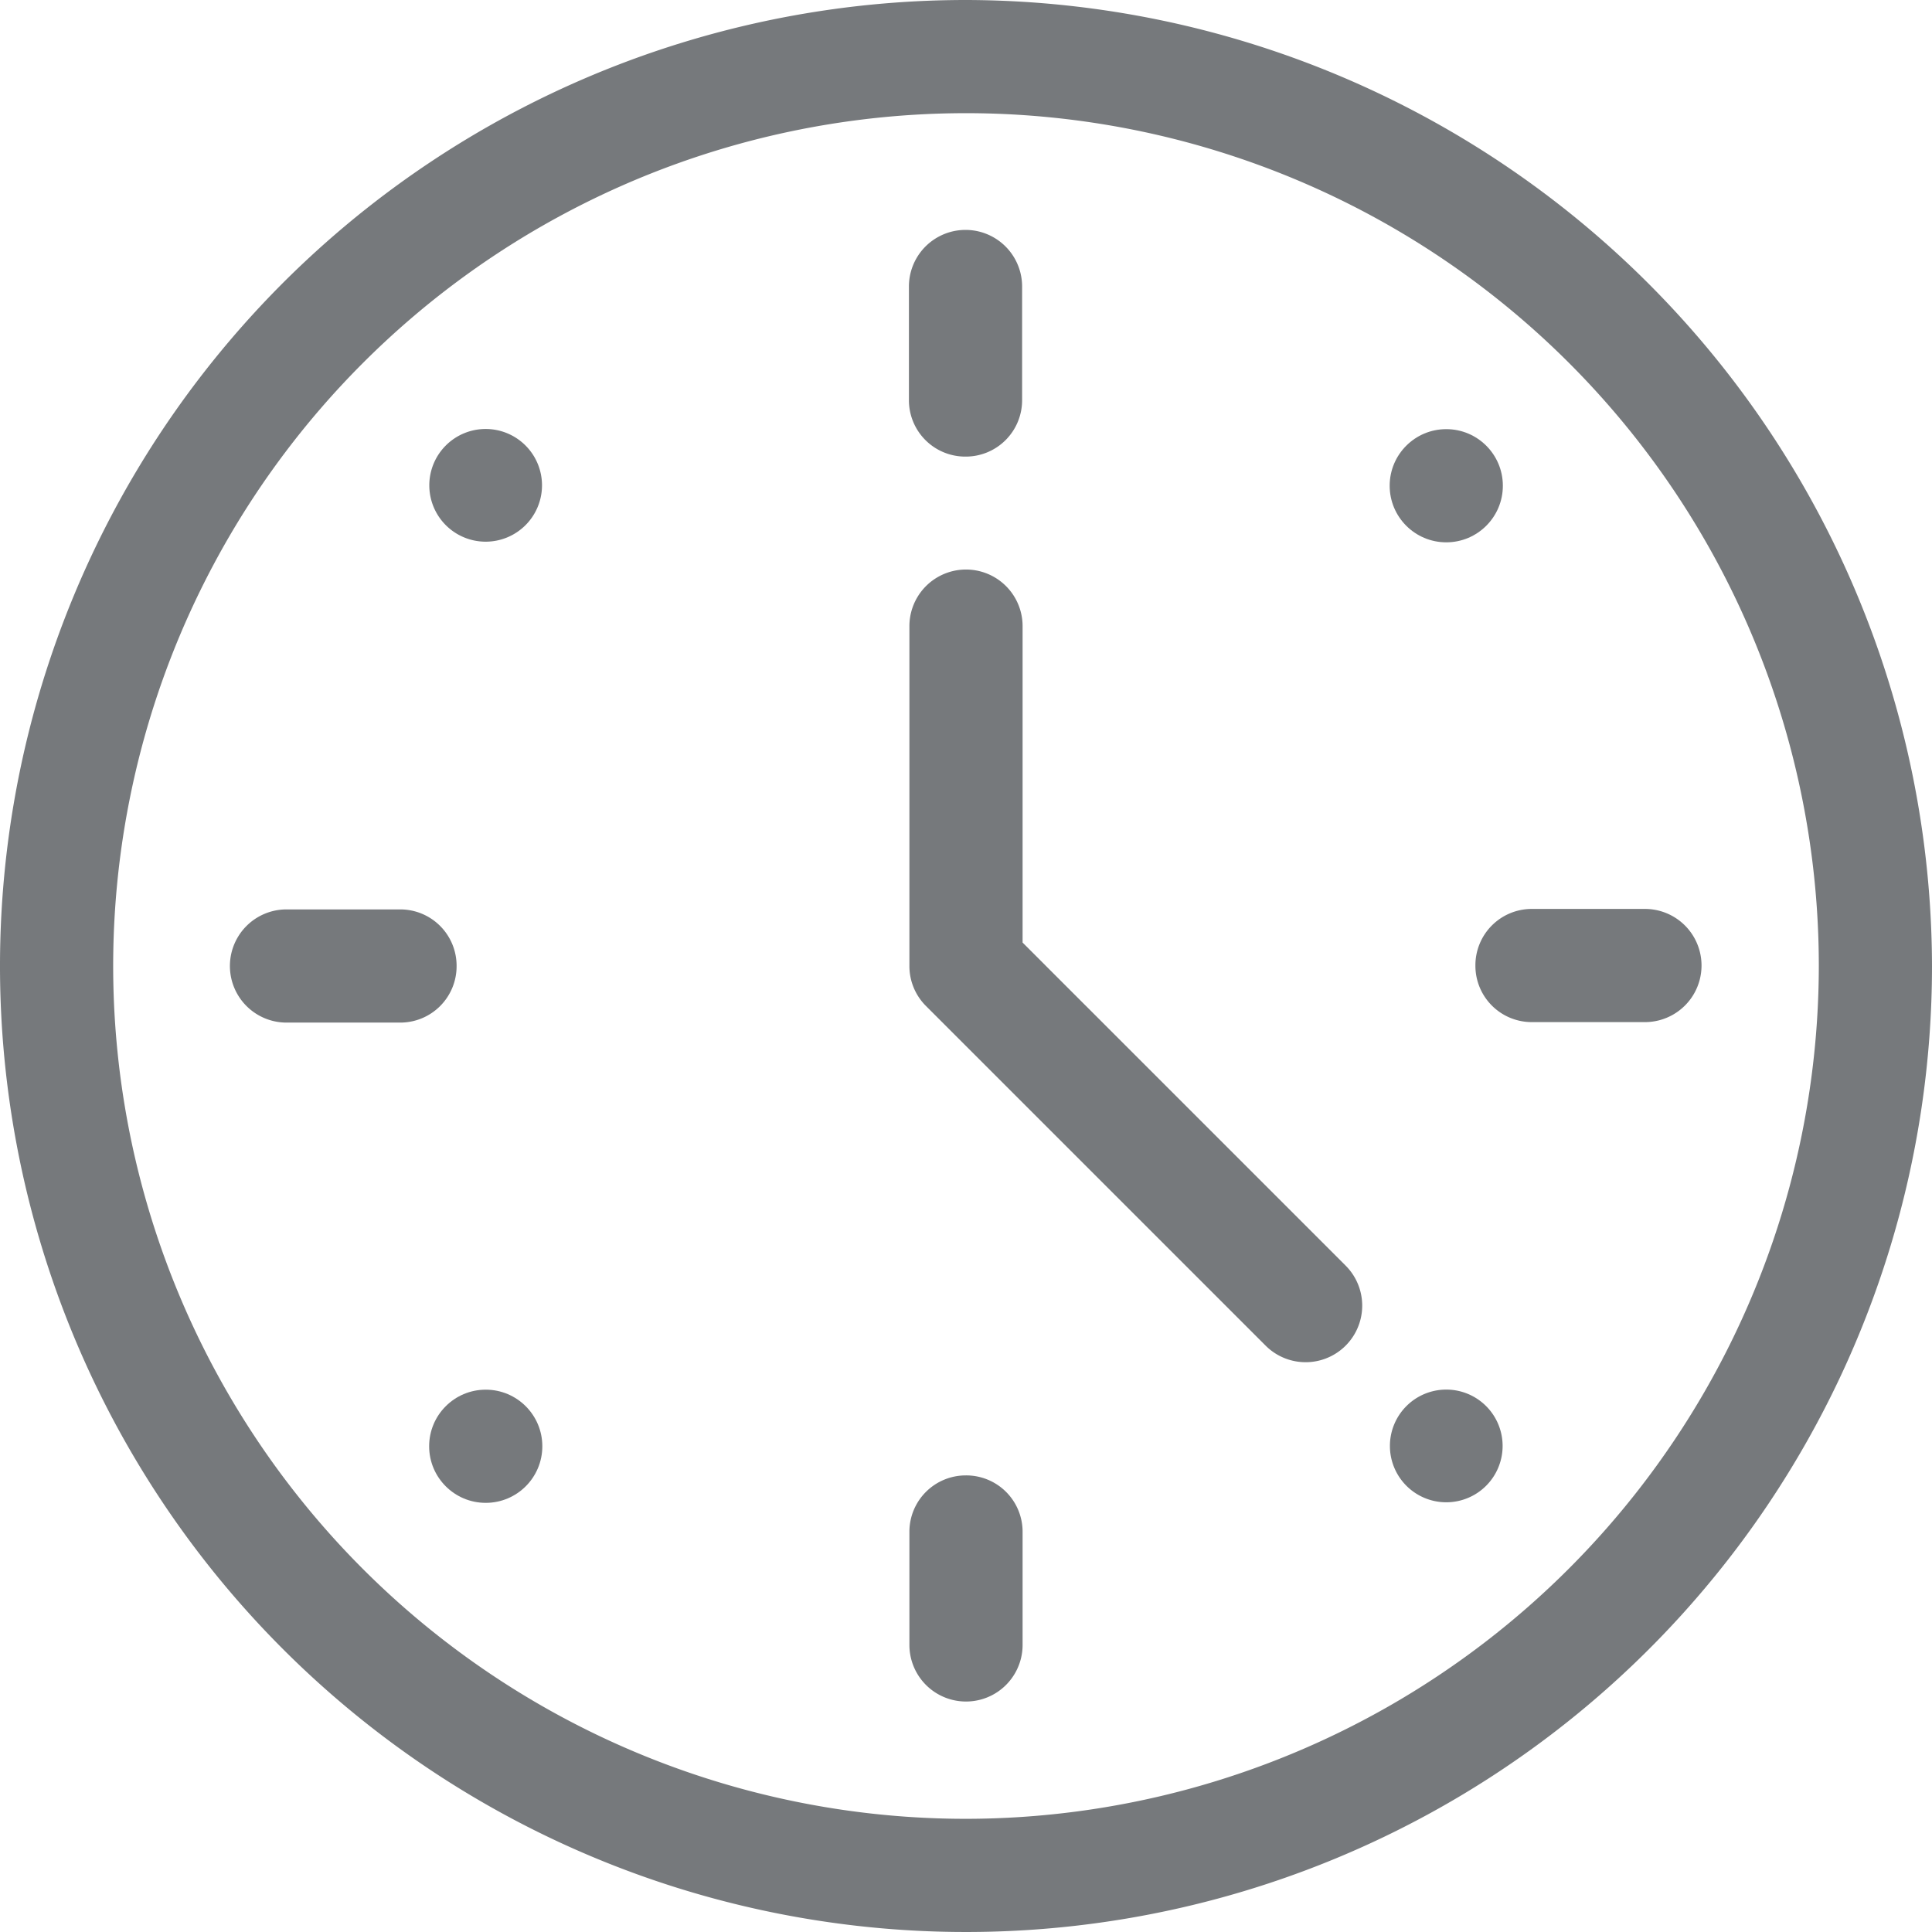
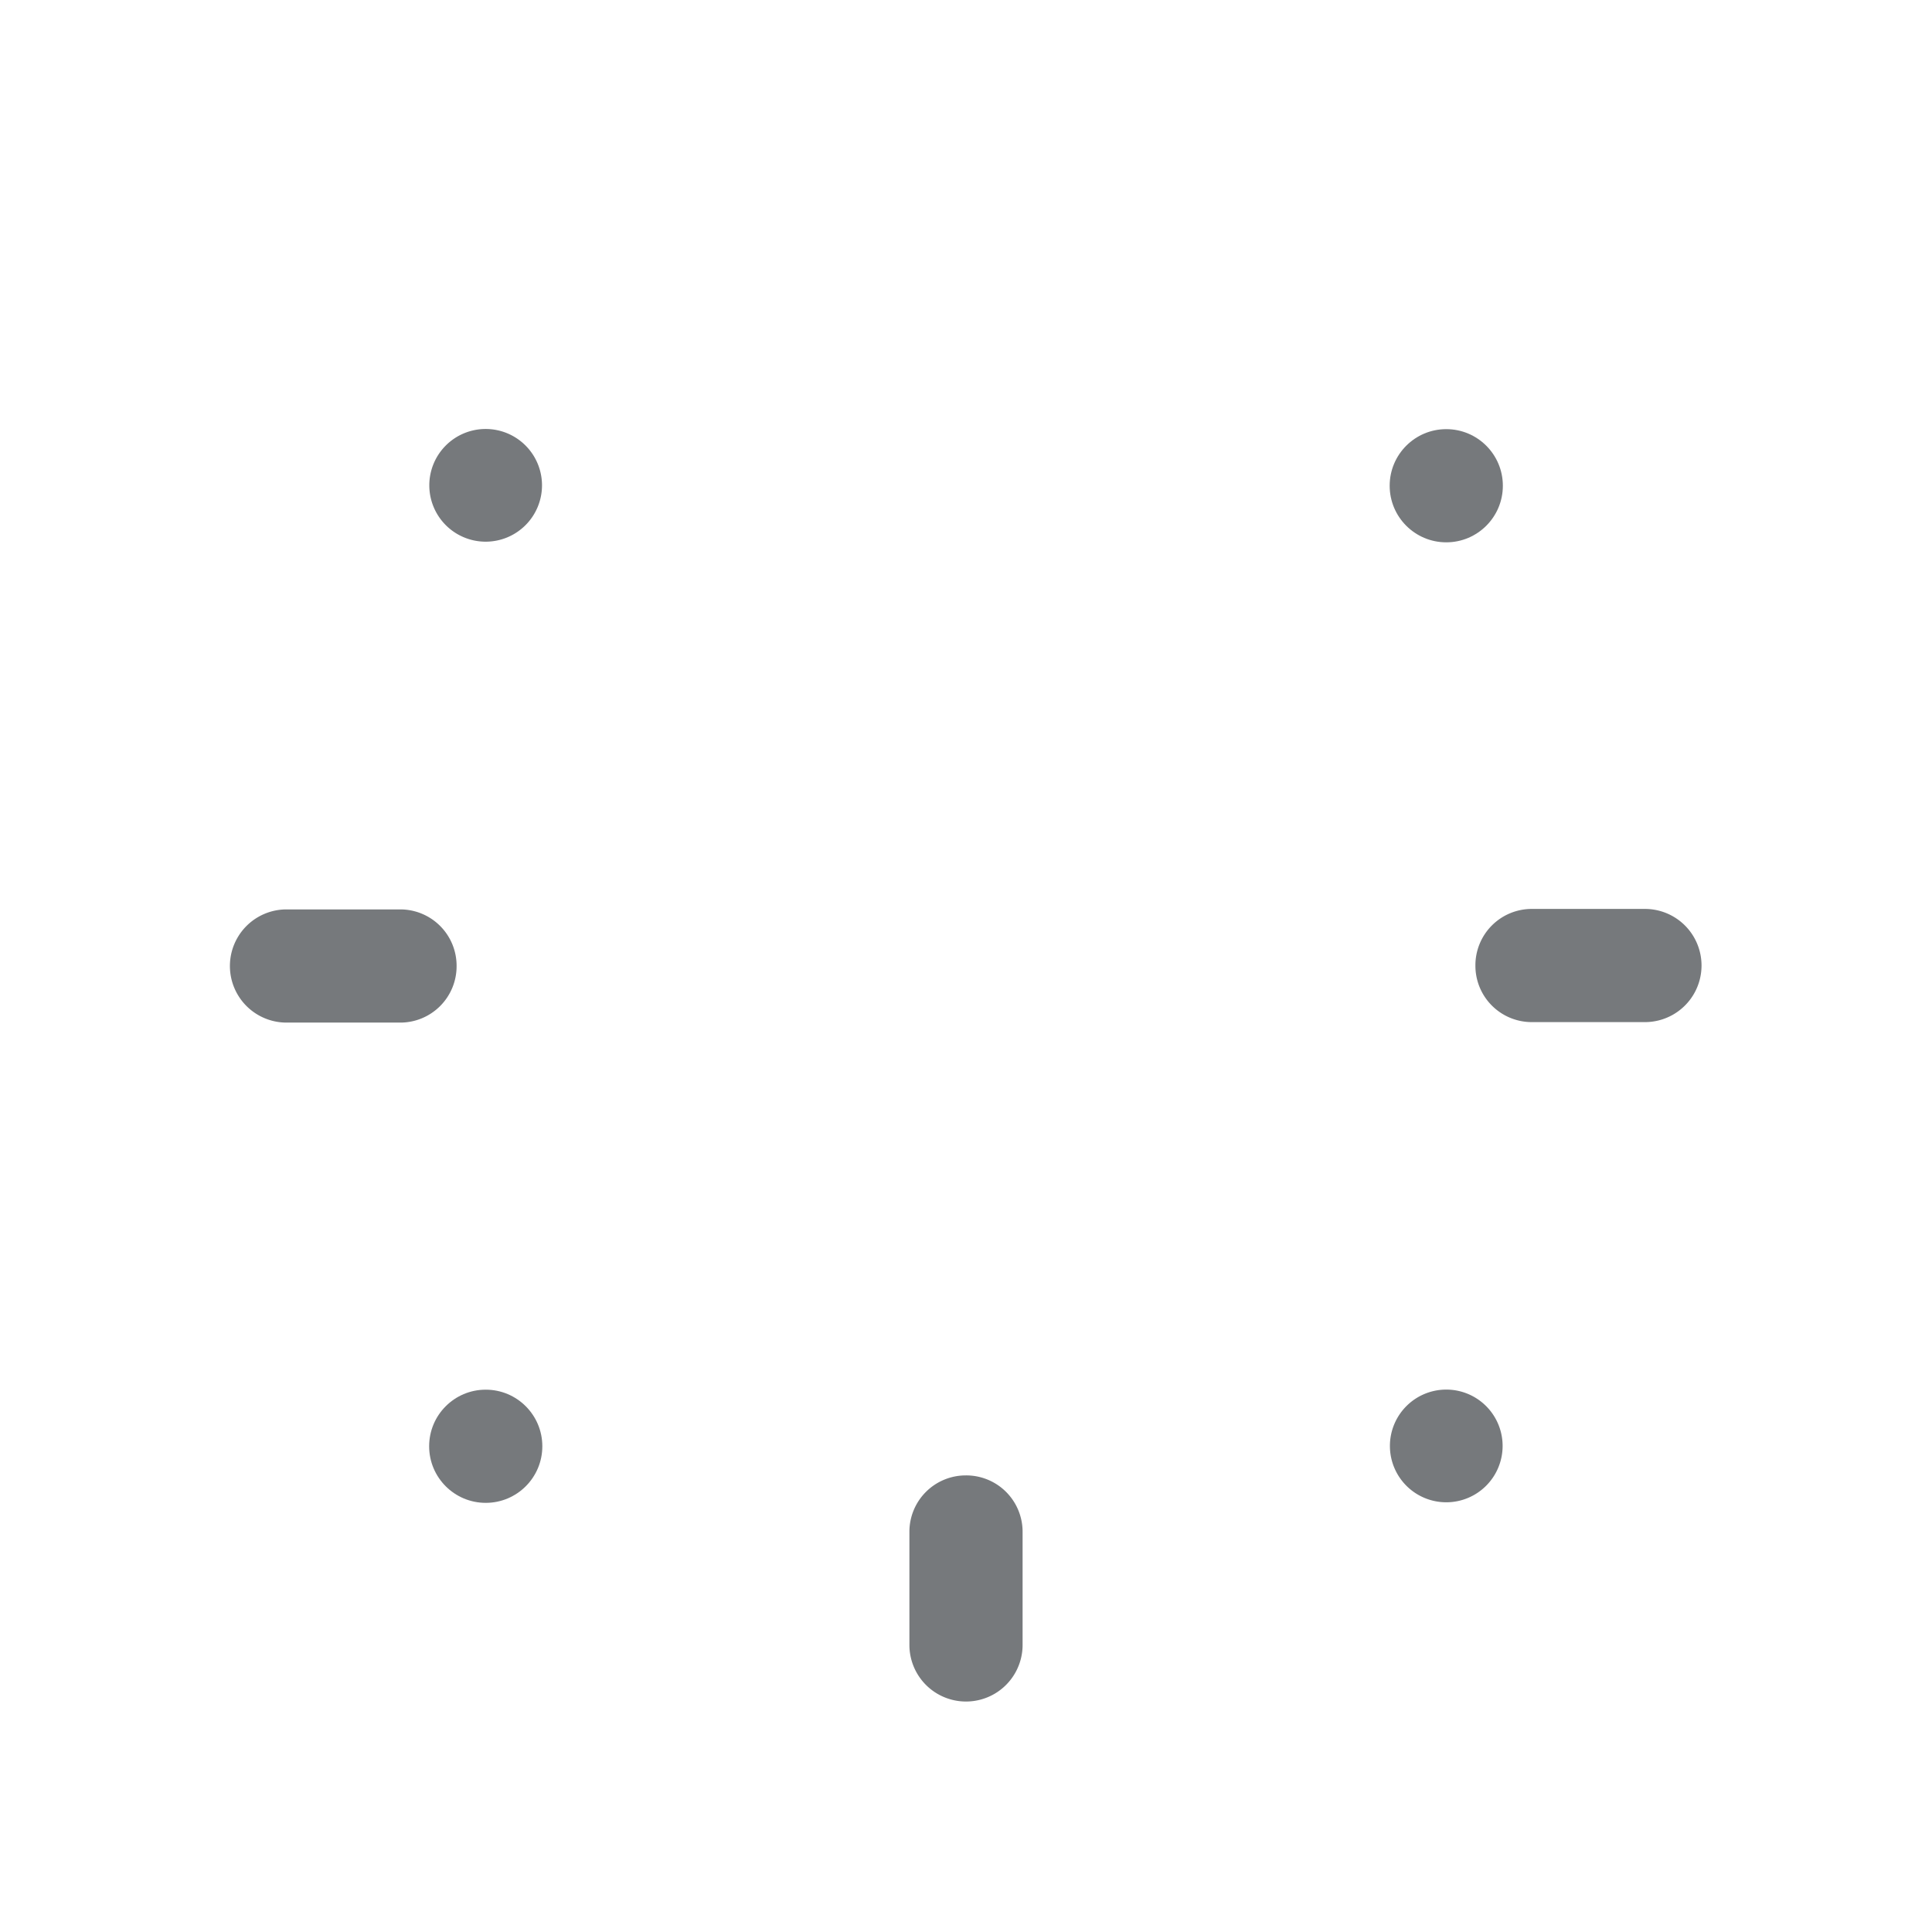
<svg xmlns="http://www.w3.org/2000/svg" width="24" height="24" viewBox="0 0 24 24">
  <defs>
    <style>.a{fill:#76797c;}</style>
  </defs>
-   <path class="a" d="M12,0A12,12,0,1,0,24,12,12.026,12.026,0,0,0,12,0Zm0,22.594A10.594,10.594,0,1,1,22.594,12,10.606,10.606,0,0,1,12,22.594Z" />
  <circle class="a" cx="0.703" cy="0.703" r="0.703" transform="translate(5.331 17.263)" />
  <circle class="a" cx="0.703" cy="0.703" r="0.703" transform="translate(17.263 5.331)" />
  <path class="a" d="M113.926,113.926a.7.7,0,1,0,.994,0A.7.7,0,0,0,113.926,113.926Z" transform="translate(-108.39 -108.39)" />
  <path class="a" d="M368.485,368.485a.7.7,0,1,0,.994,0A.7.7,0,0,0,368.485,368.485Z" transform="translate(-351.016 -351.016)" />
-   <path class="a" d="M241.7,63.813a.7.7,0,0,0,.7-.7V61.7a.7.7,0,0,0-1.406,0v1.406A.7.7,0,0,0,241.7,63.813Z" transform="translate(-229.703 -58.141)" />
  <path class="a" d="M241.7,391a.7.7,0,0,0-.7.7v1.406a.7.7,0,0,0,1.406,0V391.7A.7.7,0,0,0,241.7,391Z" transform="translate(-229.703 -372.672)" />
  <path class="a" d="M63.813,241.7a.7.7,0,0,0-.7-.7H61.7a.7.7,0,0,0,0,1.406h1.406A.7.7,0,0,0,63.813,241.7Z" transform="translate(-58.141 -229.703)" />
  <path class="a" d="M391,241.7a.7.7,0,0,0,.7.7h1.406a.7.7,0,0,0,0-1.406H391.7A.7.7,0,0,0,391,241.7Z" transform="translate(-372.672 -229.703)" />
-   <path class="a" d="M242.406,155.631V151.7a.7.7,0,0,0-1.406,0v4.219a.7.7,0,0,0,.206.5l4.219,4.219a.7.7,0,1,0,.994-.994Z" transform="translate(-229.703 -143.922)" />
</svg>